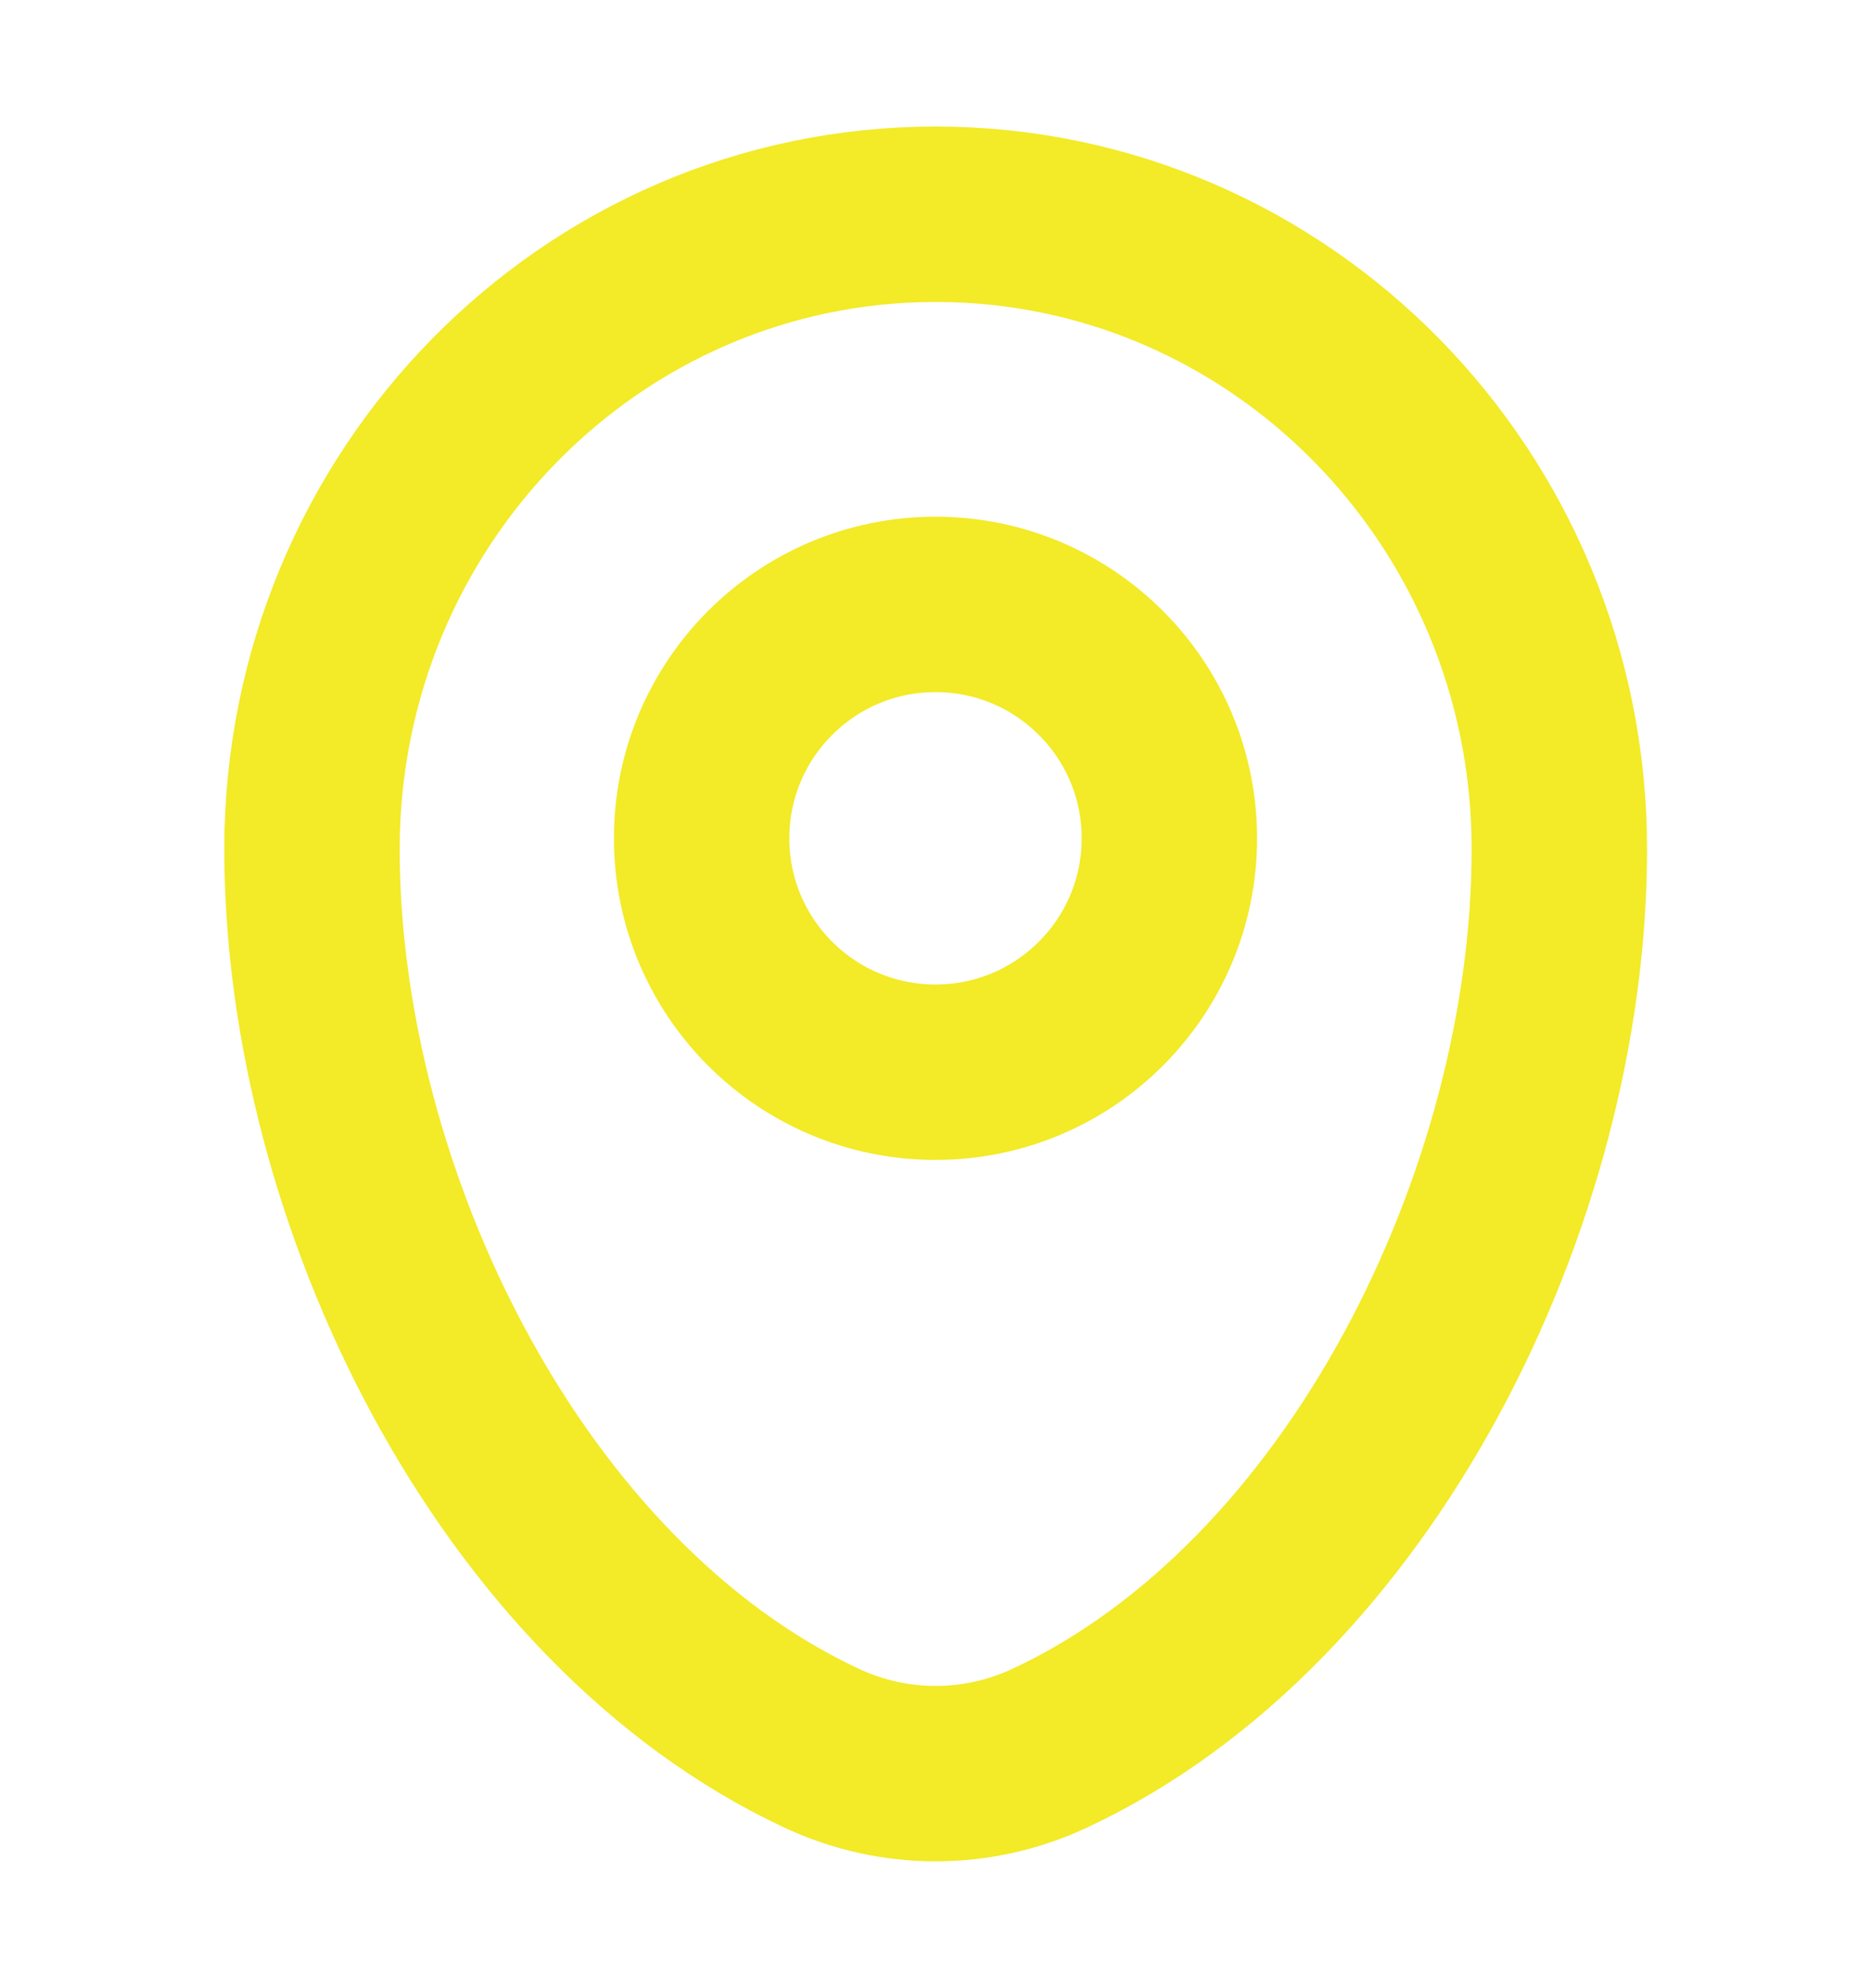
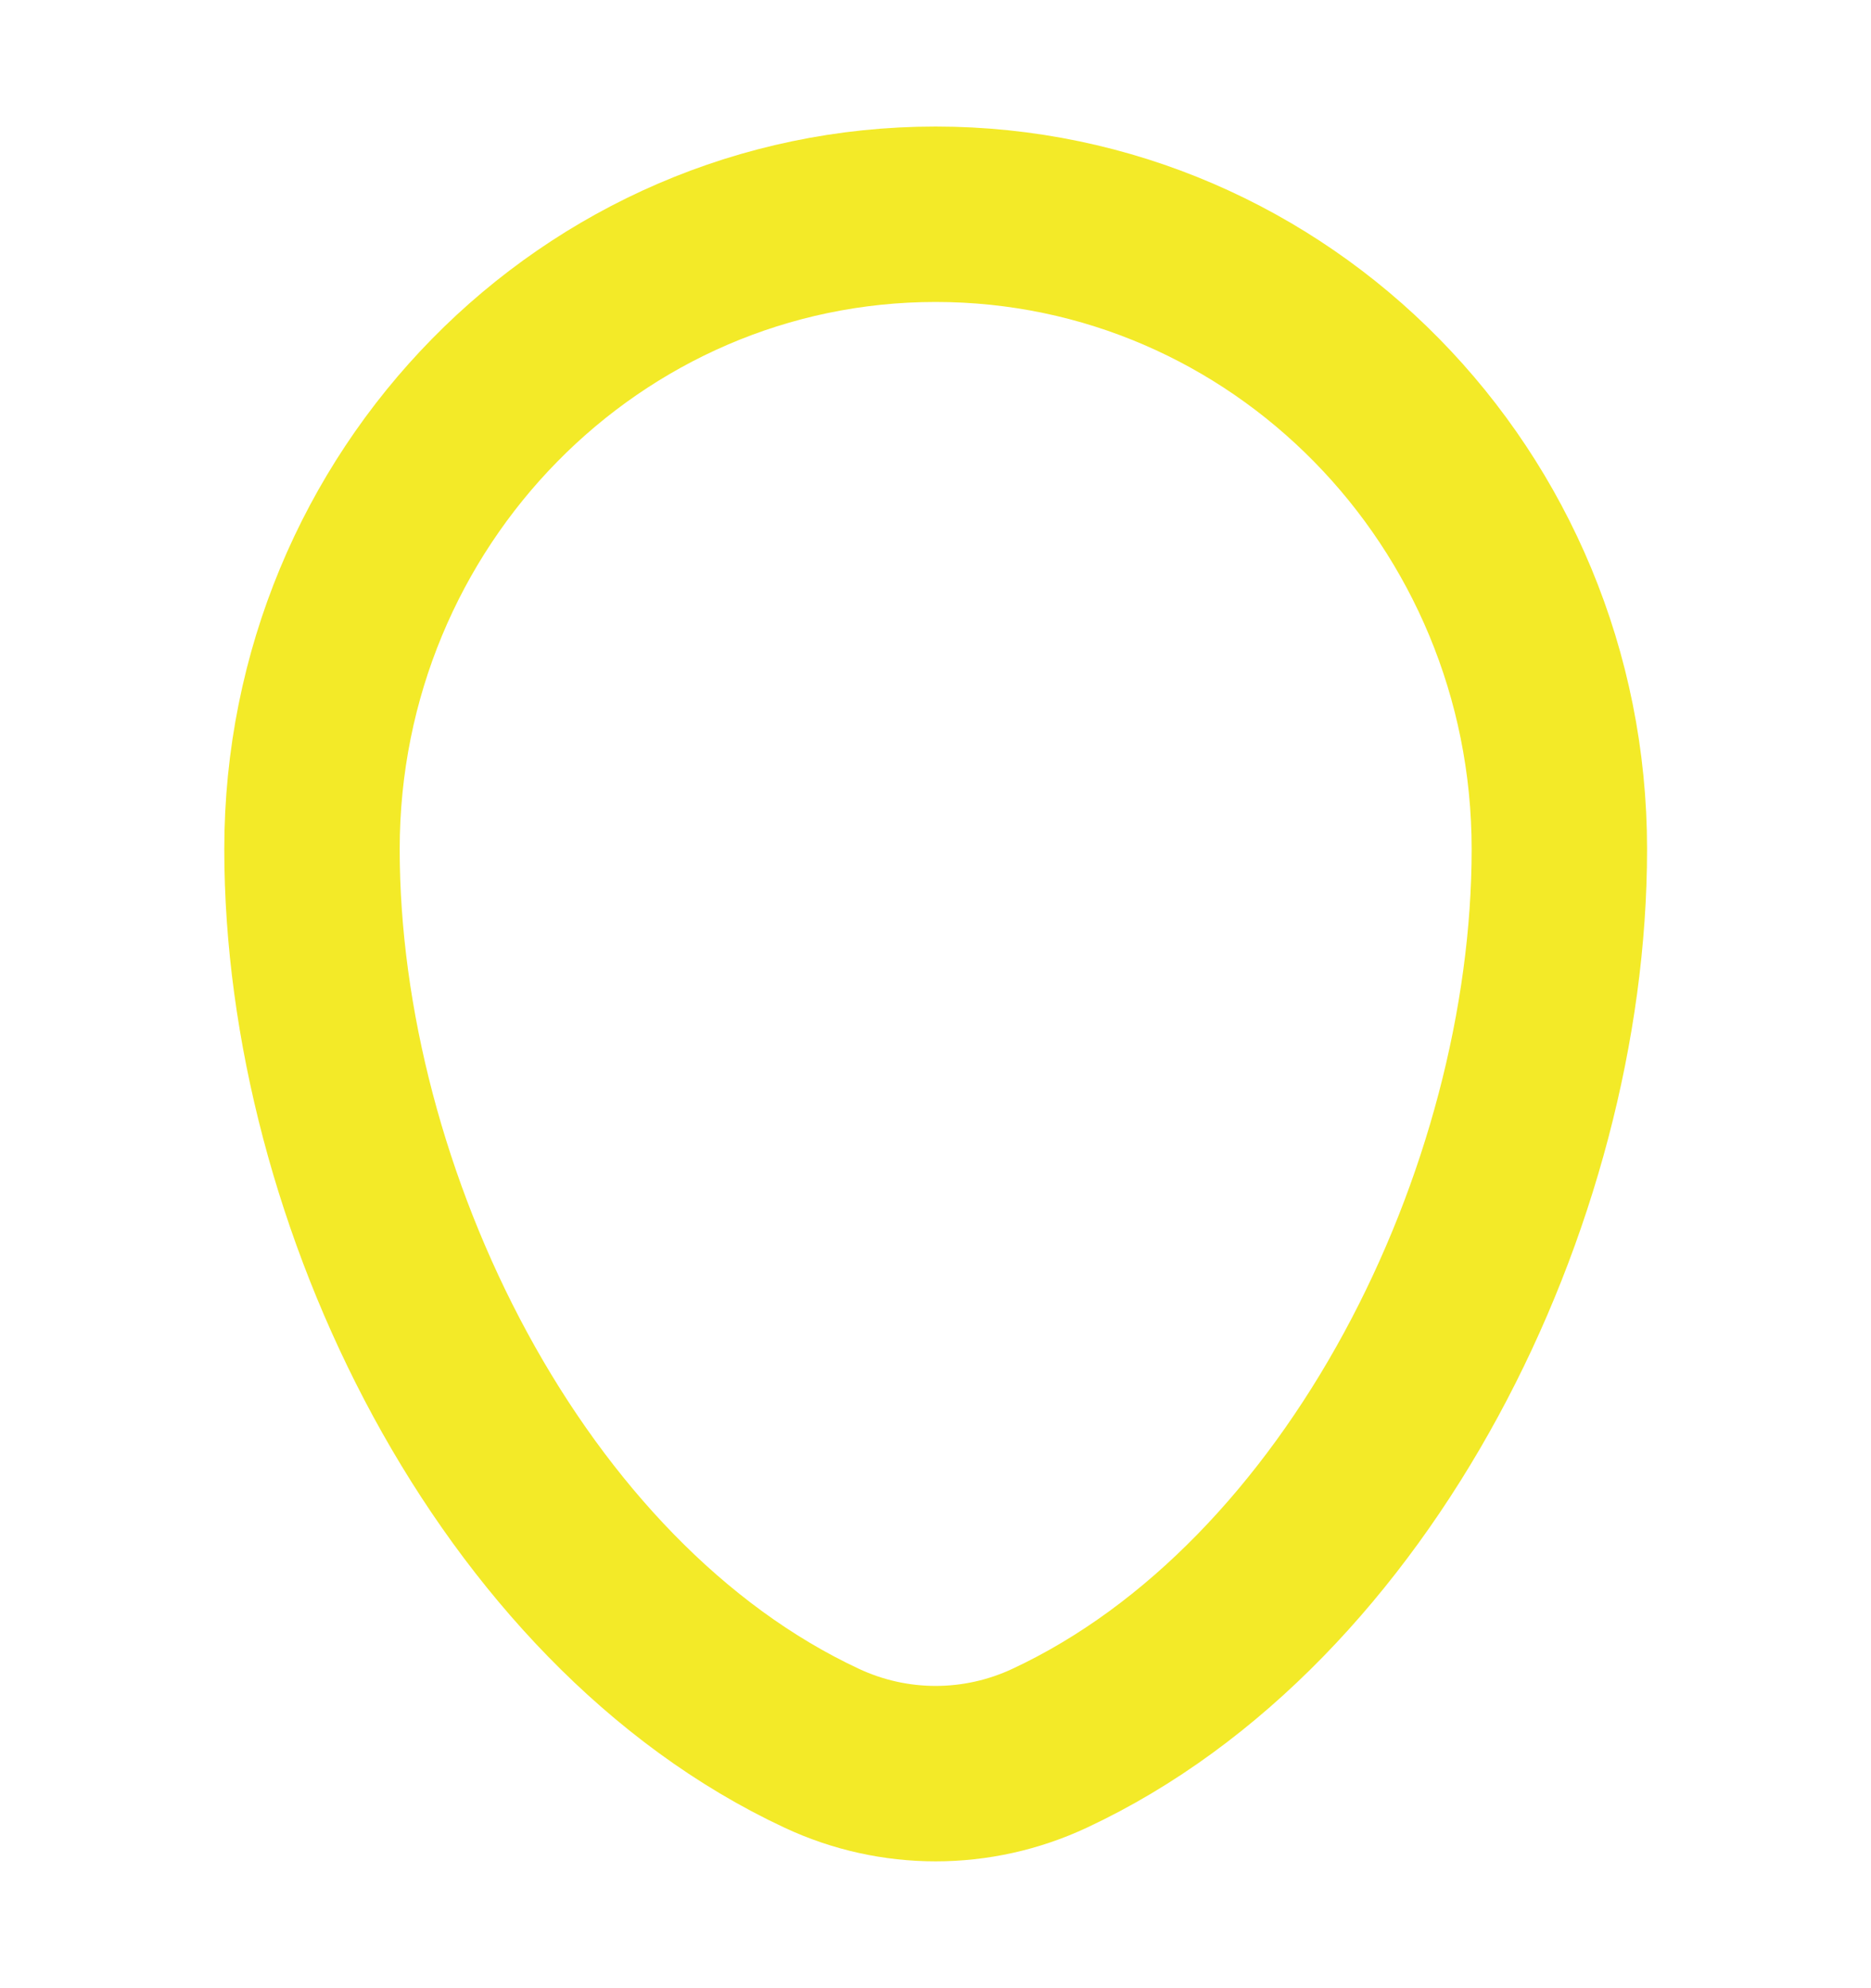
<svg xmlns="http://www.w3.org/2000/svg" width="16" height="17" viewBox="0 0 16 17" fill="none">
  <path d="M2.668 7.261C2.668 4.263 5.056 1.832 8.001 1.832C10.947 1.832 13.335 4.263 13.335 7.261C13.335 10.236 11.632 13.707 8.977 14.948C8.357 15.238 7.645 15.238 7.026 14.948C4.37 13.707 2.668 10.236 2.668 7.261Z" stroke="#F3EA28" stroke-width="1.5" />
-   <ellipse cx="8" cy="7.168" rx="2" ry="2" stroke="#F3EA28" stroke-width="1.5" />
</svg>